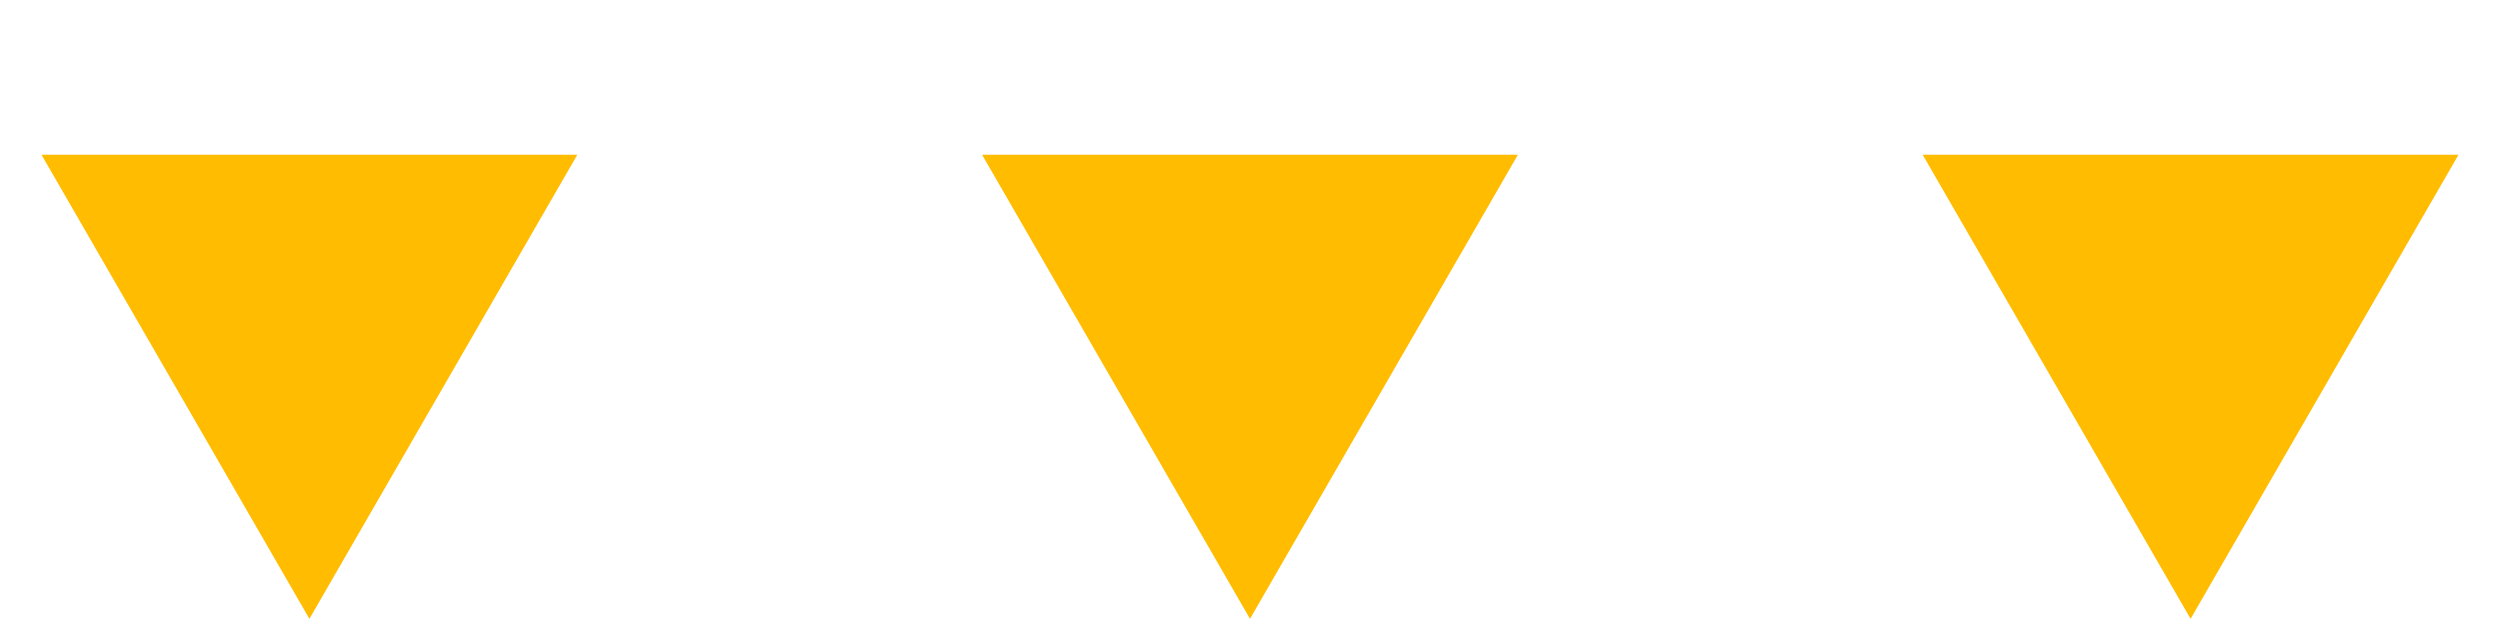
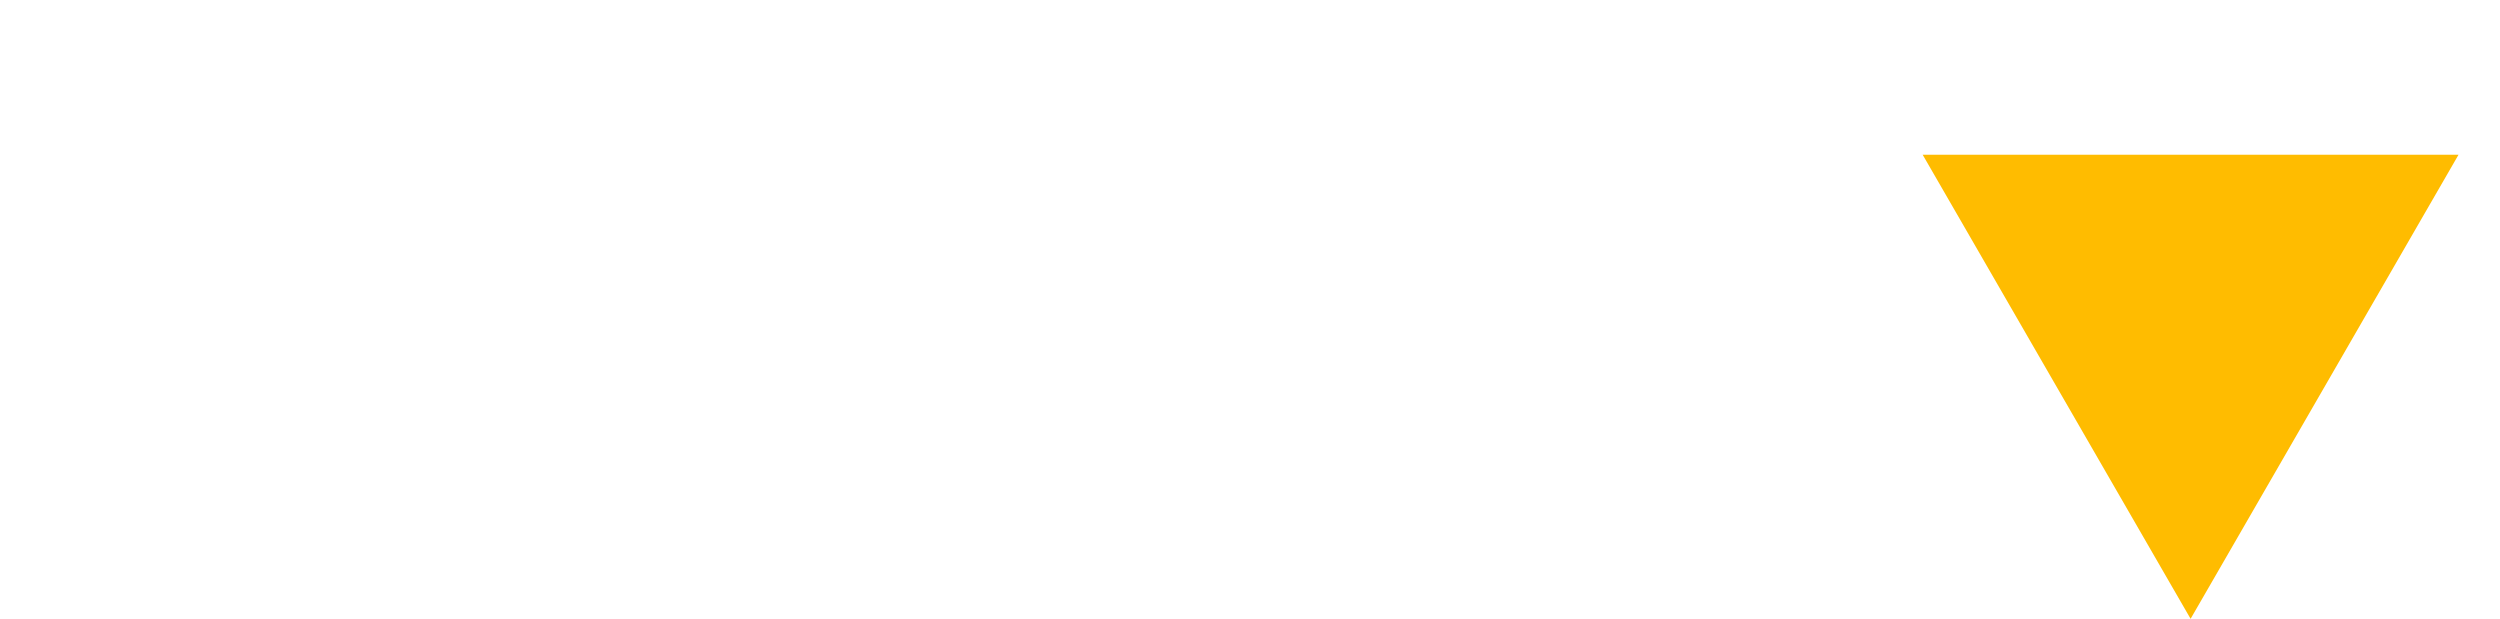
<svg xmlns="http://www.w3.org/2000/svg" width="101" height="25" viewBox="0 0 101 25" fill="none">
-   <path d="M50.5 25L39.675 6.25L61.325 6.25L50.5 25Z" fill="#FFBC00" />
-   <path d="M12.5 25L1.675 6.25L23.325 6.25L12.5 25Z" fill="#FFBC00" />
  <path d="M88.5 25L77.675 6.25L99.325 6.25L88.5 25Z" fill="#FFBC00" />
</svg>